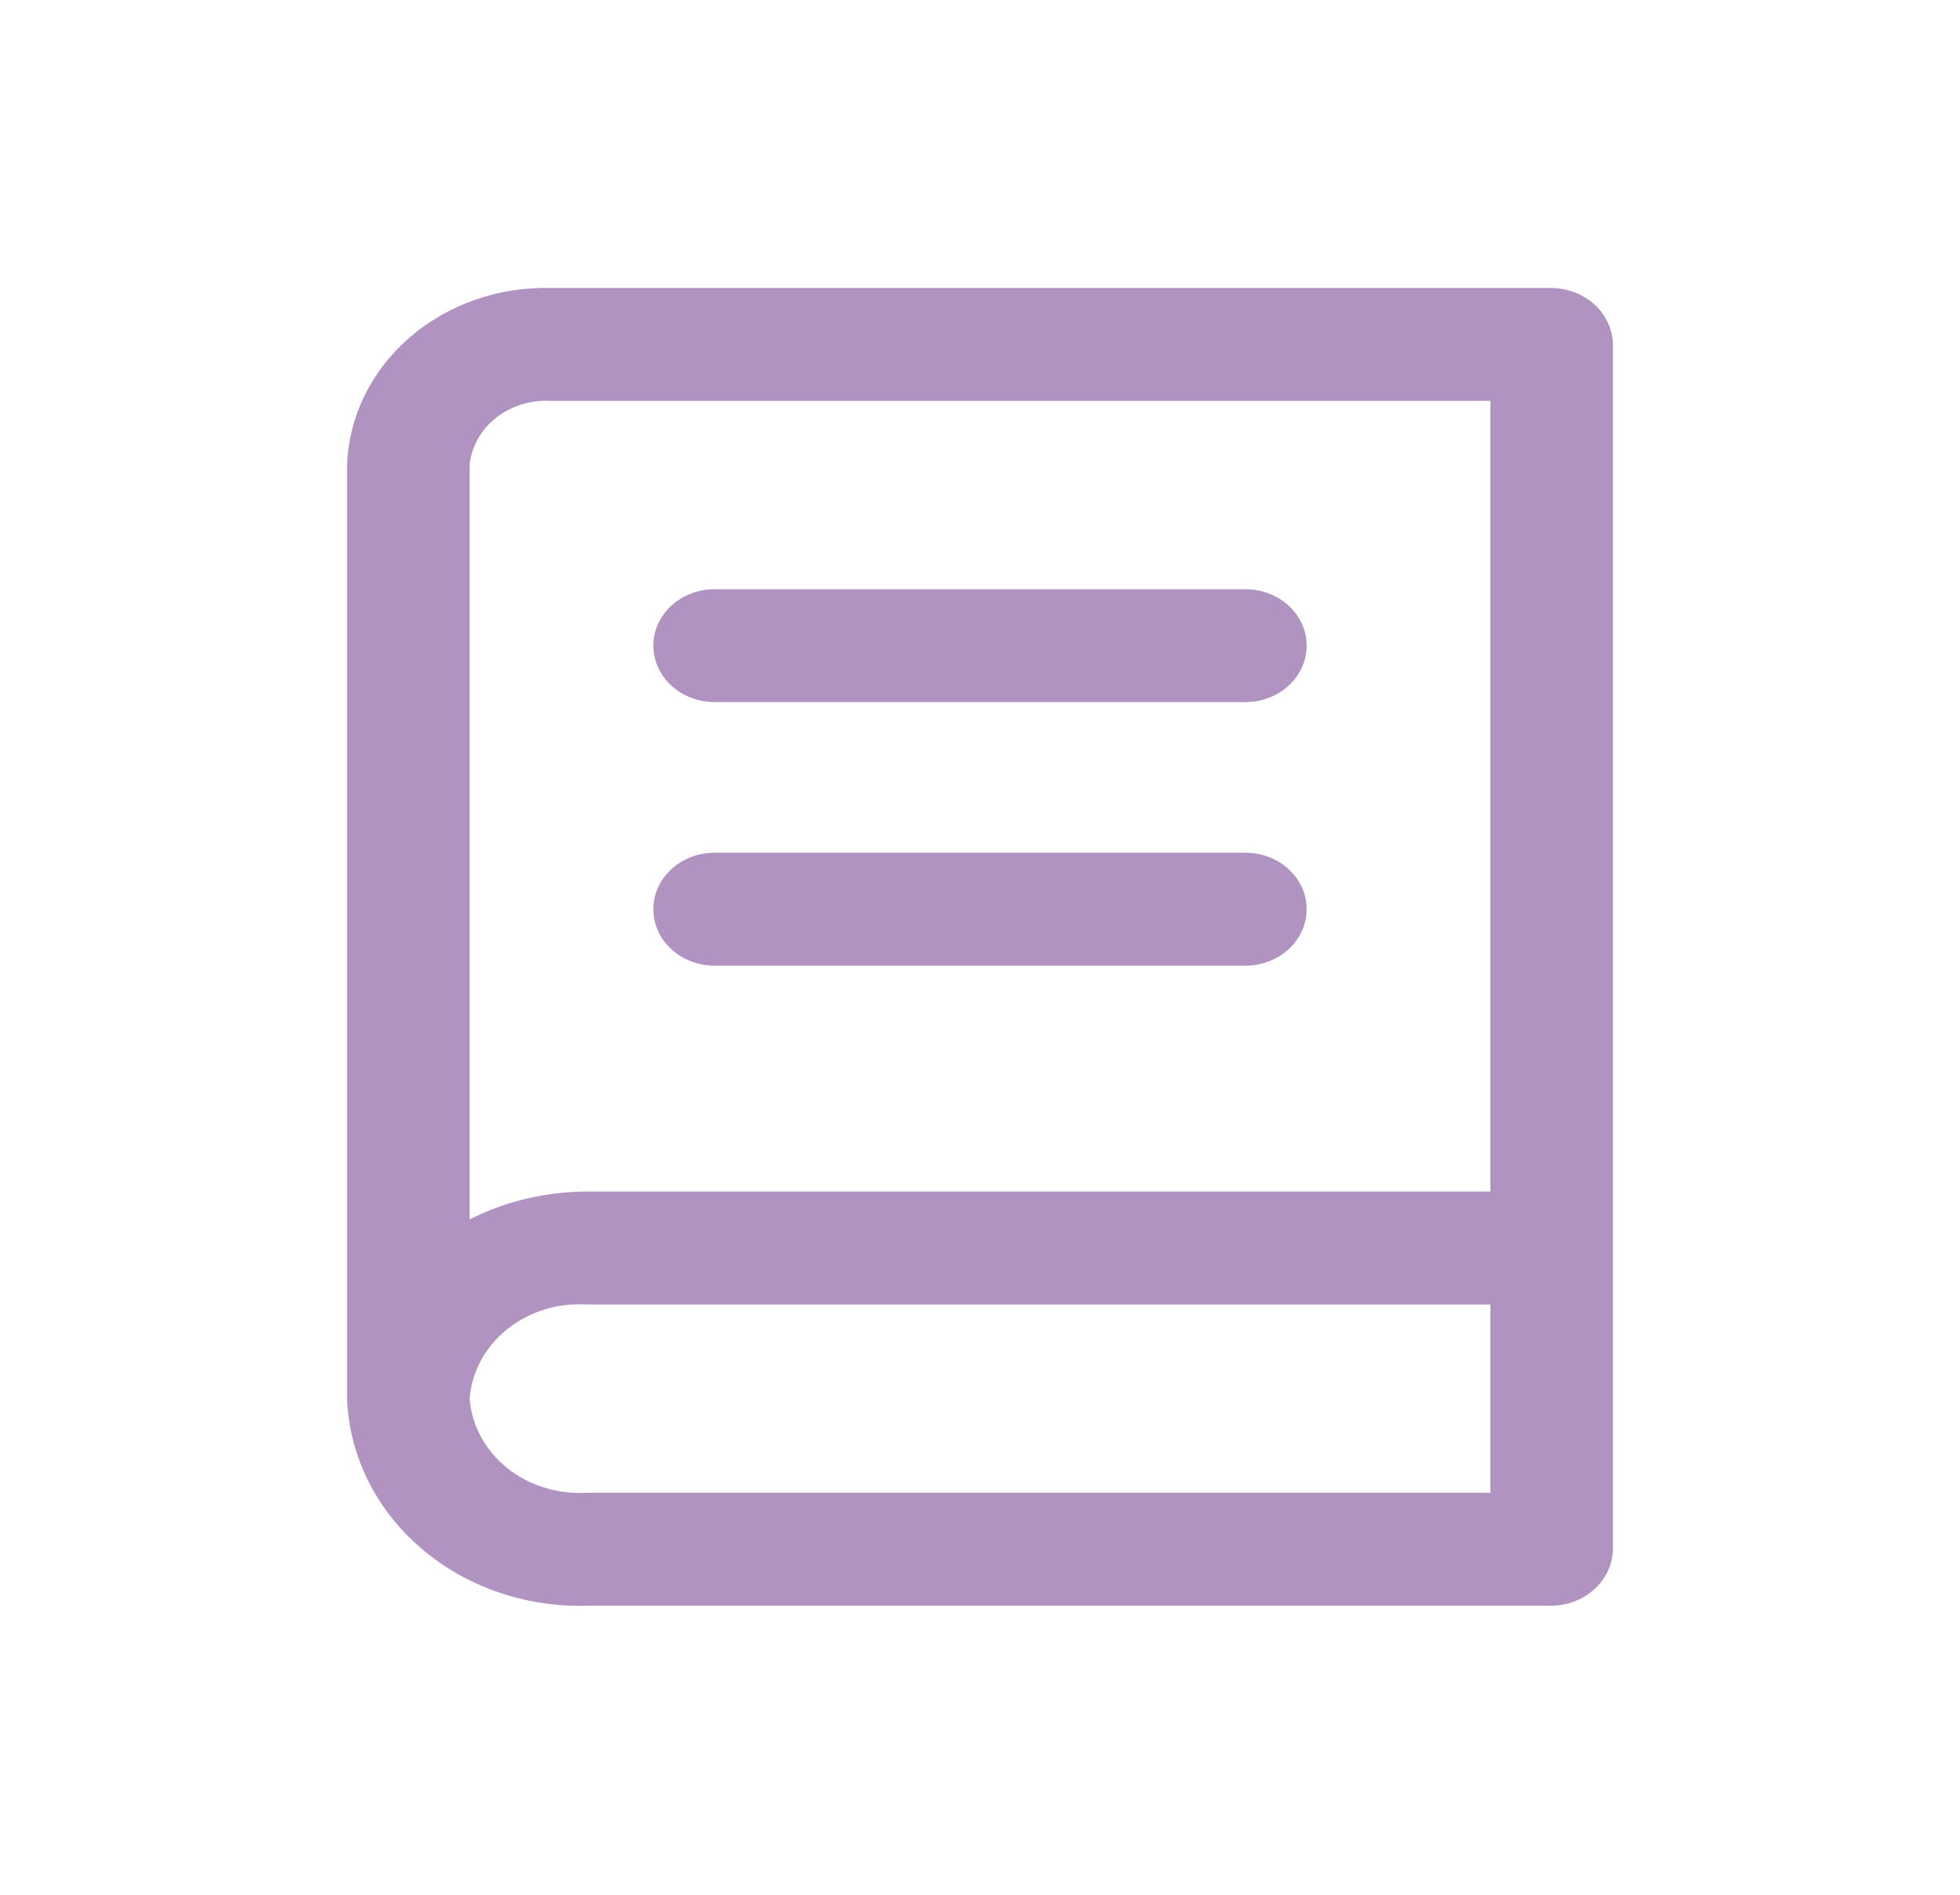
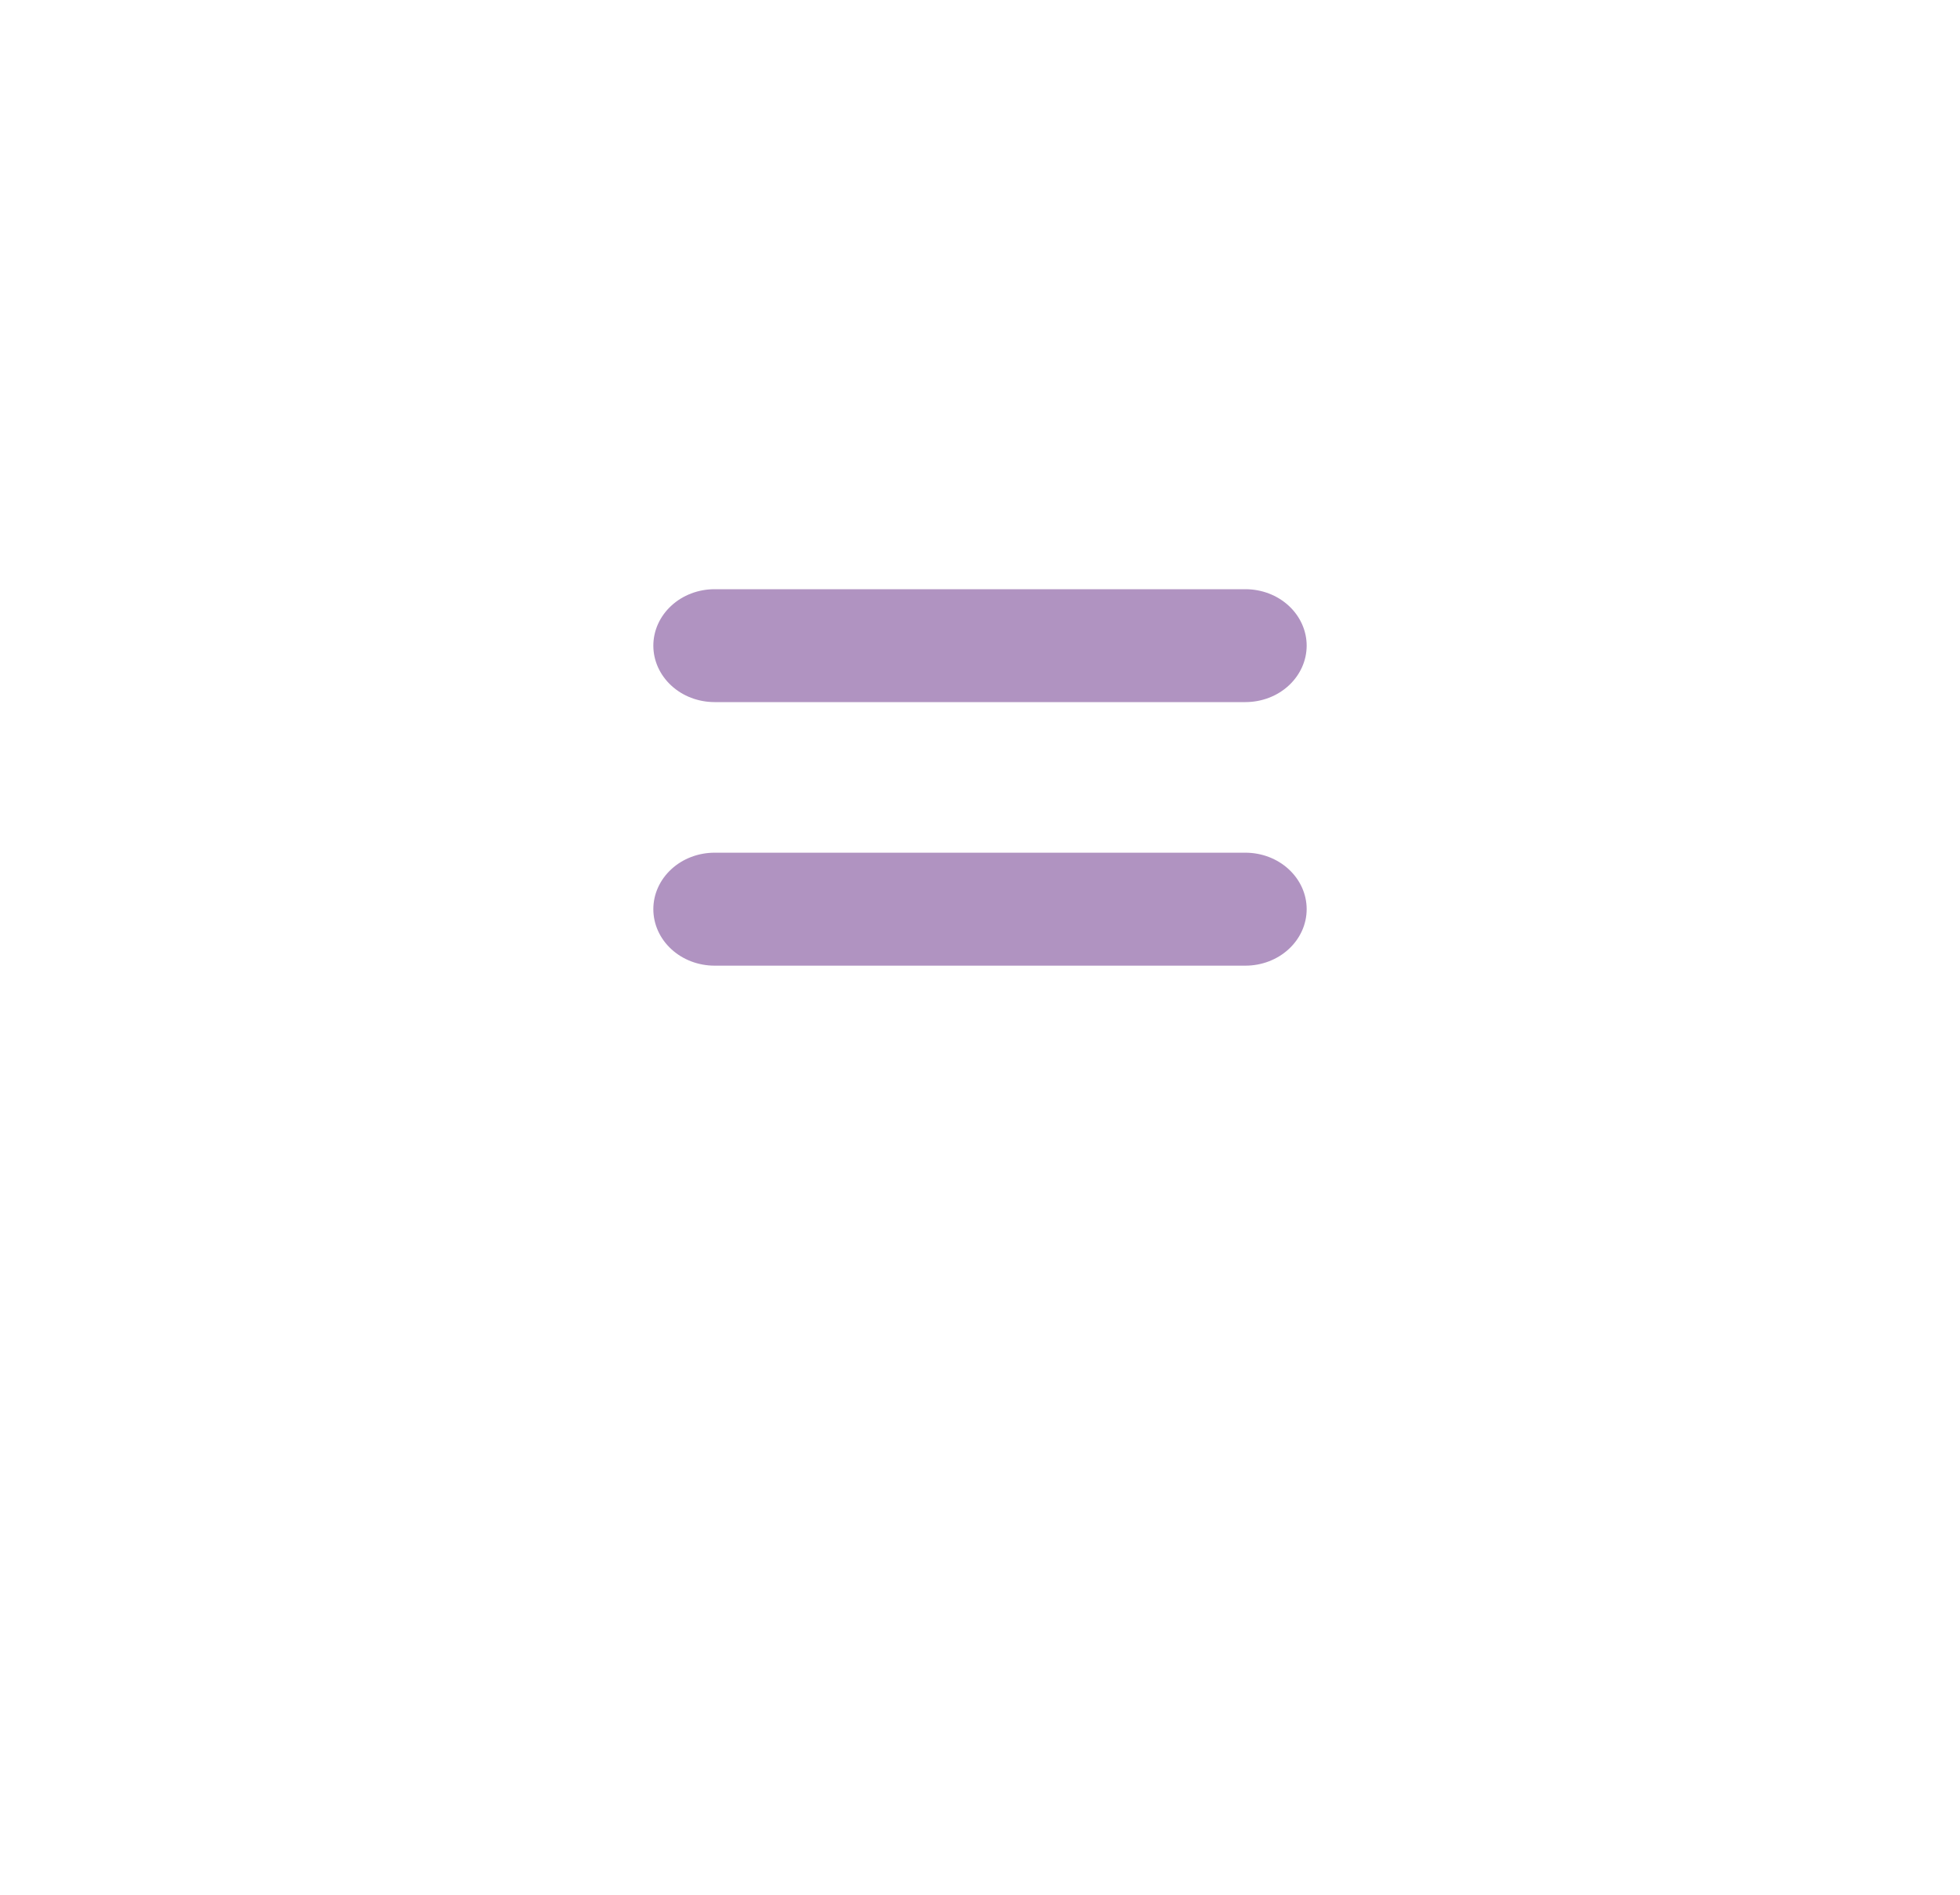
<svg xmlns="http://www.w3.org/2000/svg" width="30" height="29" viewBox="0 0 30 29" fill="none">
-   <path d="M23.75 4.408H8.438C7.634 4.386 6.854 4.659 6.268 5.167C5.682 5.674 5.339 6.375 5.312 7.116V21.406C5.345 22.276 5.75 23.098 6.439 23.692C7.128 24.286 8.045 24.604 8.988 24.576H23.75C23.998 24.573 24.234 24.481 24.409 24.319C24.584 24.158 24.684 23.94 24.688 23.711V5.272C24.684 5.044 24.584 4.826 24.409 4.664C24.234 4.503 23.998 4.411 23.75 4.408ZM22.812 22.847H8.988C8.542 22.875 8.102 22.74 7.764 22.47C7.427 22.2 7.22 21.817 7.188 21.406C7.22 20.995 7.427 20.613 7.764 20.343C8.102 20.073 8.542 19.937 8.988 19.966H22.812V22.847ZM22.812 18.237H8.988C8.358 18.238 7.739 18.384 7.188 18.664V7.116C7.216 6.835 7.363 6.575 7.596 6.392C7.83 6.209 8.132 6.117 8.438 6.136H22.812V18.237Z" fill="#B093C1" />
  <path d="M10.938 10.746H19.062C19.311 10.746 19.55 10.655 19.725 10.493C19.901 10.331 20 10.111 20 9.882C20 9.653 19.901 9.433 19.725 9.271C19.55 9.109 19.311 9.018 19.062 9.018H10.938C10.689 9.018 10.45 9.109 10.275 9.271C10.099 9.433 10 9.653 10 9.882C10 10.111 10.099 10.331 10.275 10.493C10.45 10.655 10.689 10.746 10.938 10.746ZM10.938 14.78H19.062C19.311 14.78 19.55 14.689 19.725 14.527C19.901 14.365 20 14.145 20 13.915C20 13.686 19.901 13.466 19.725 13.304C19.55 13.142 19.311 13.051 19.062 13.051H10.938C10.689 13.051 10.45 13.142 10.275 13.304C10.099 13.466 10 13.686 10 13.915C10 14.145 10.099 14.365 10.275 14.527C10.45 14.689 10.689 14.78 10.938 14.78Z" fill="#B093C1" />
</svg>